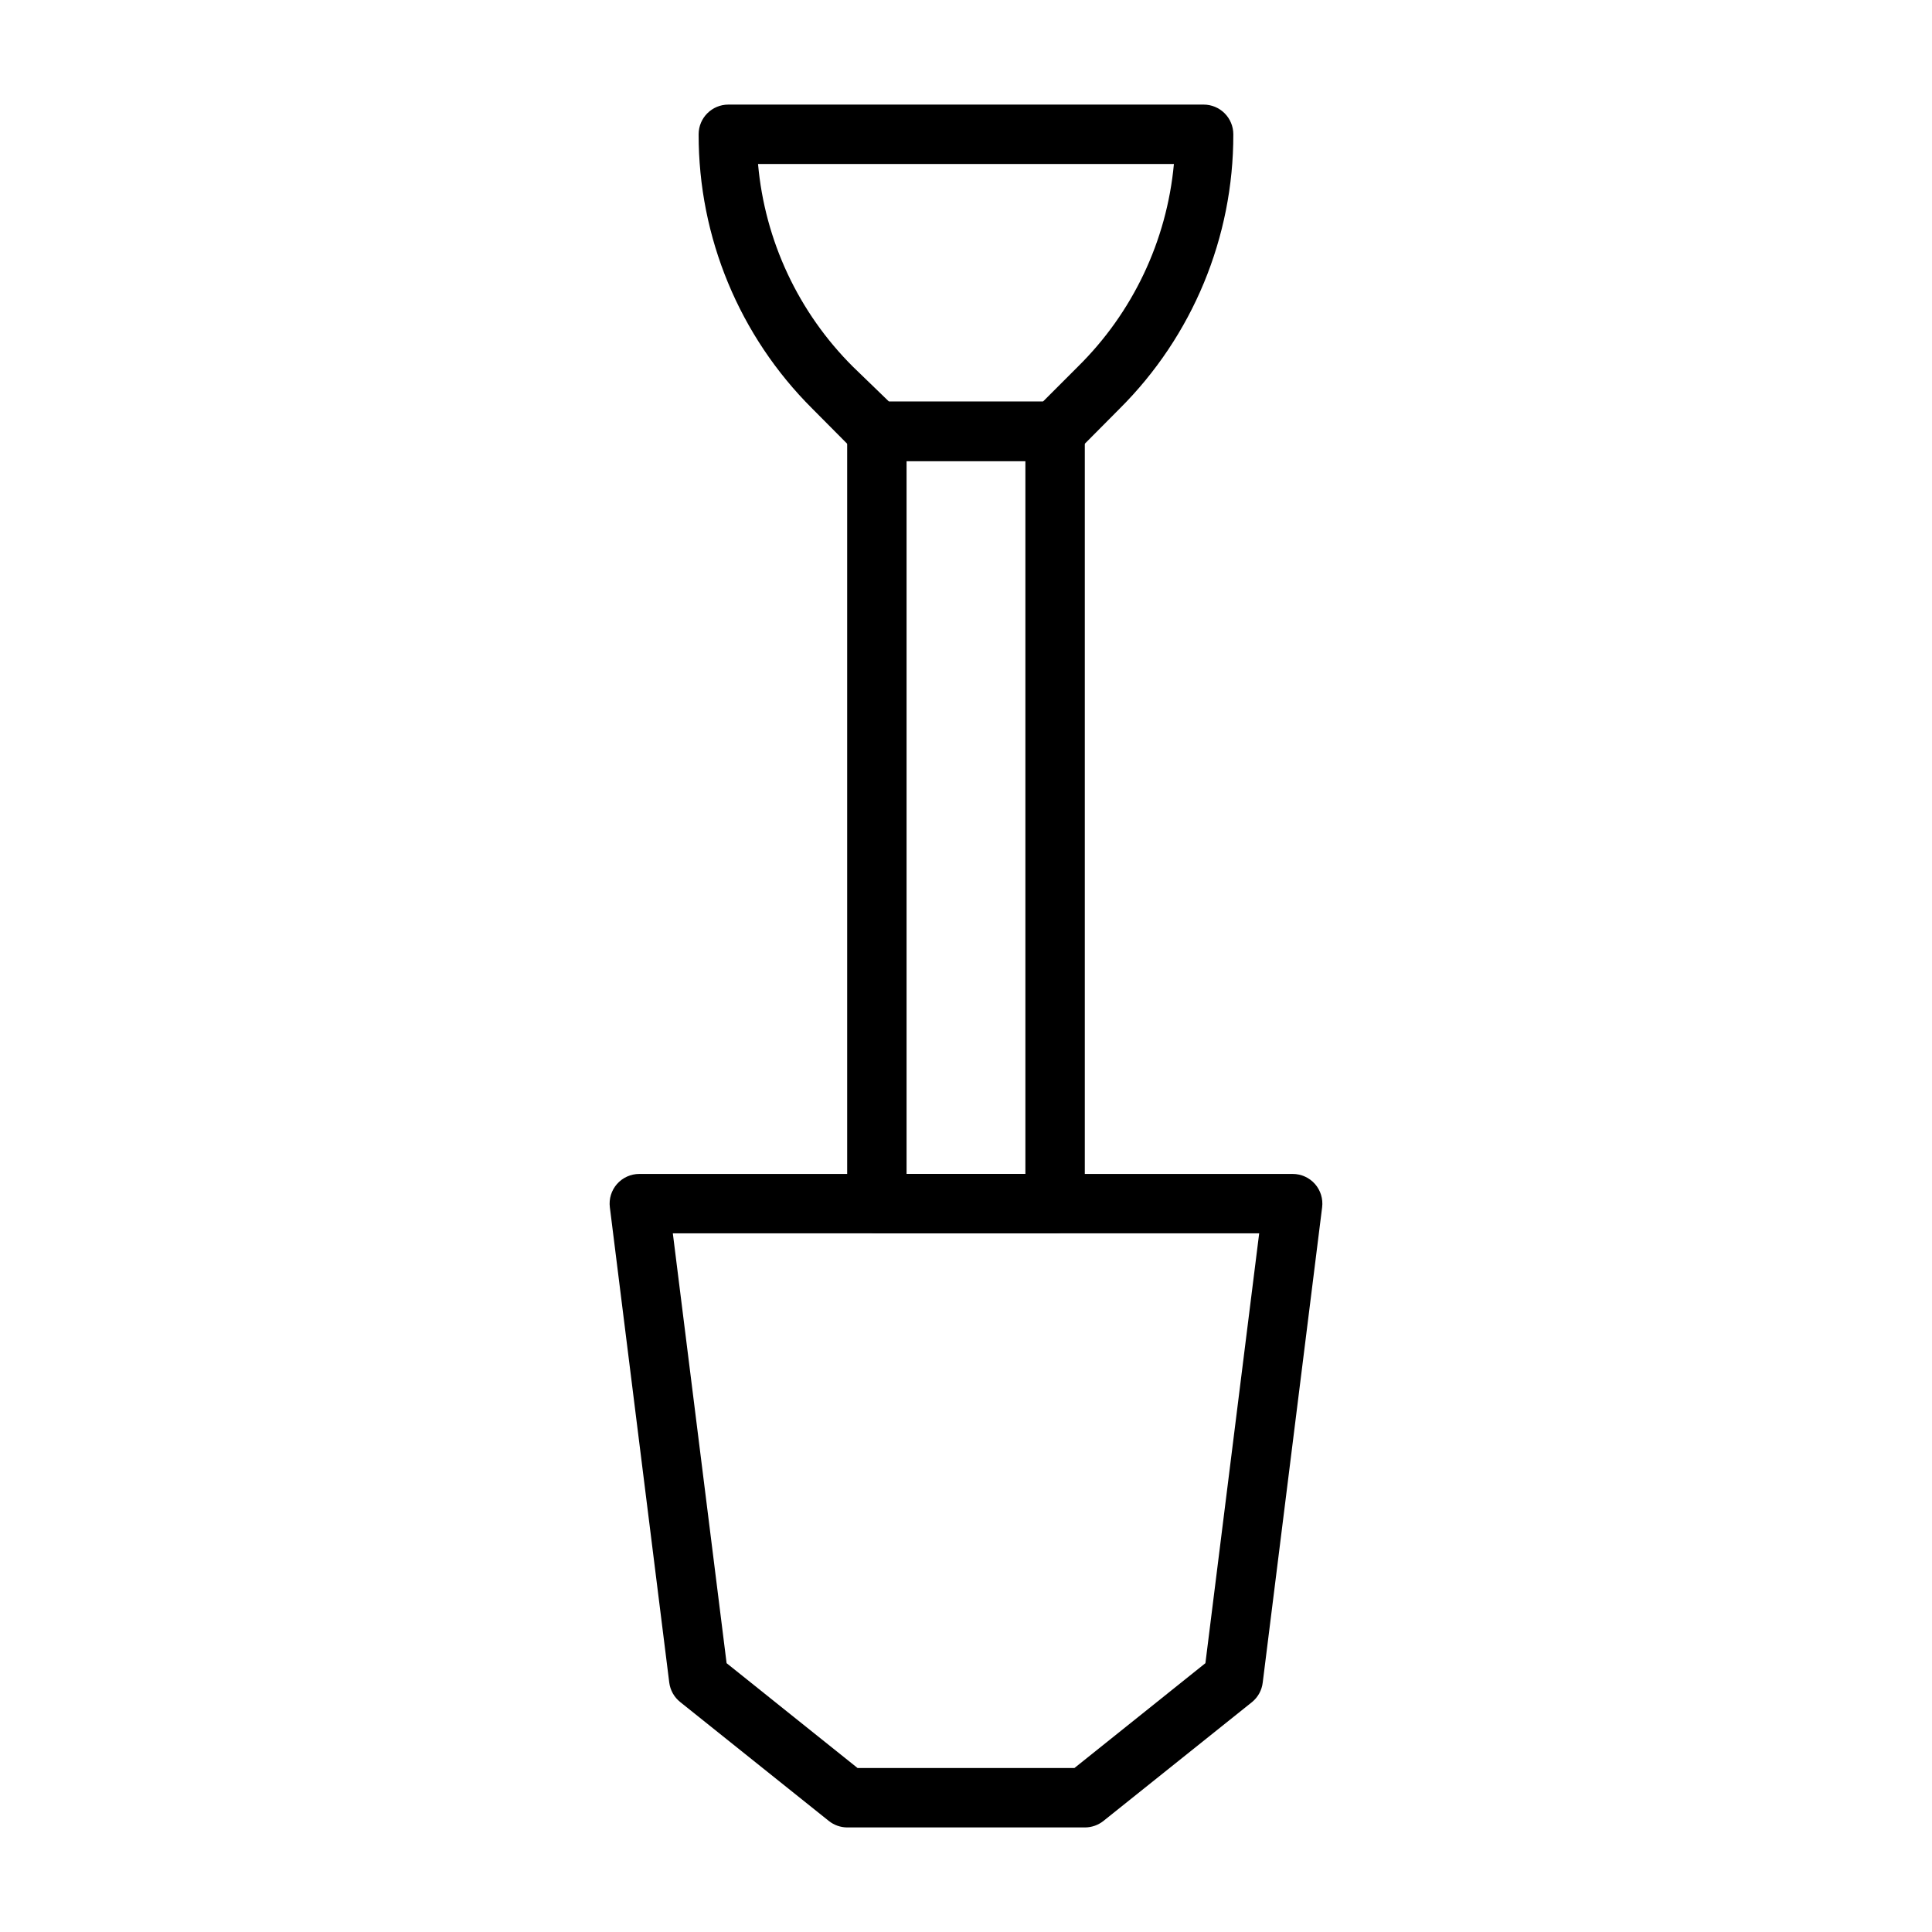
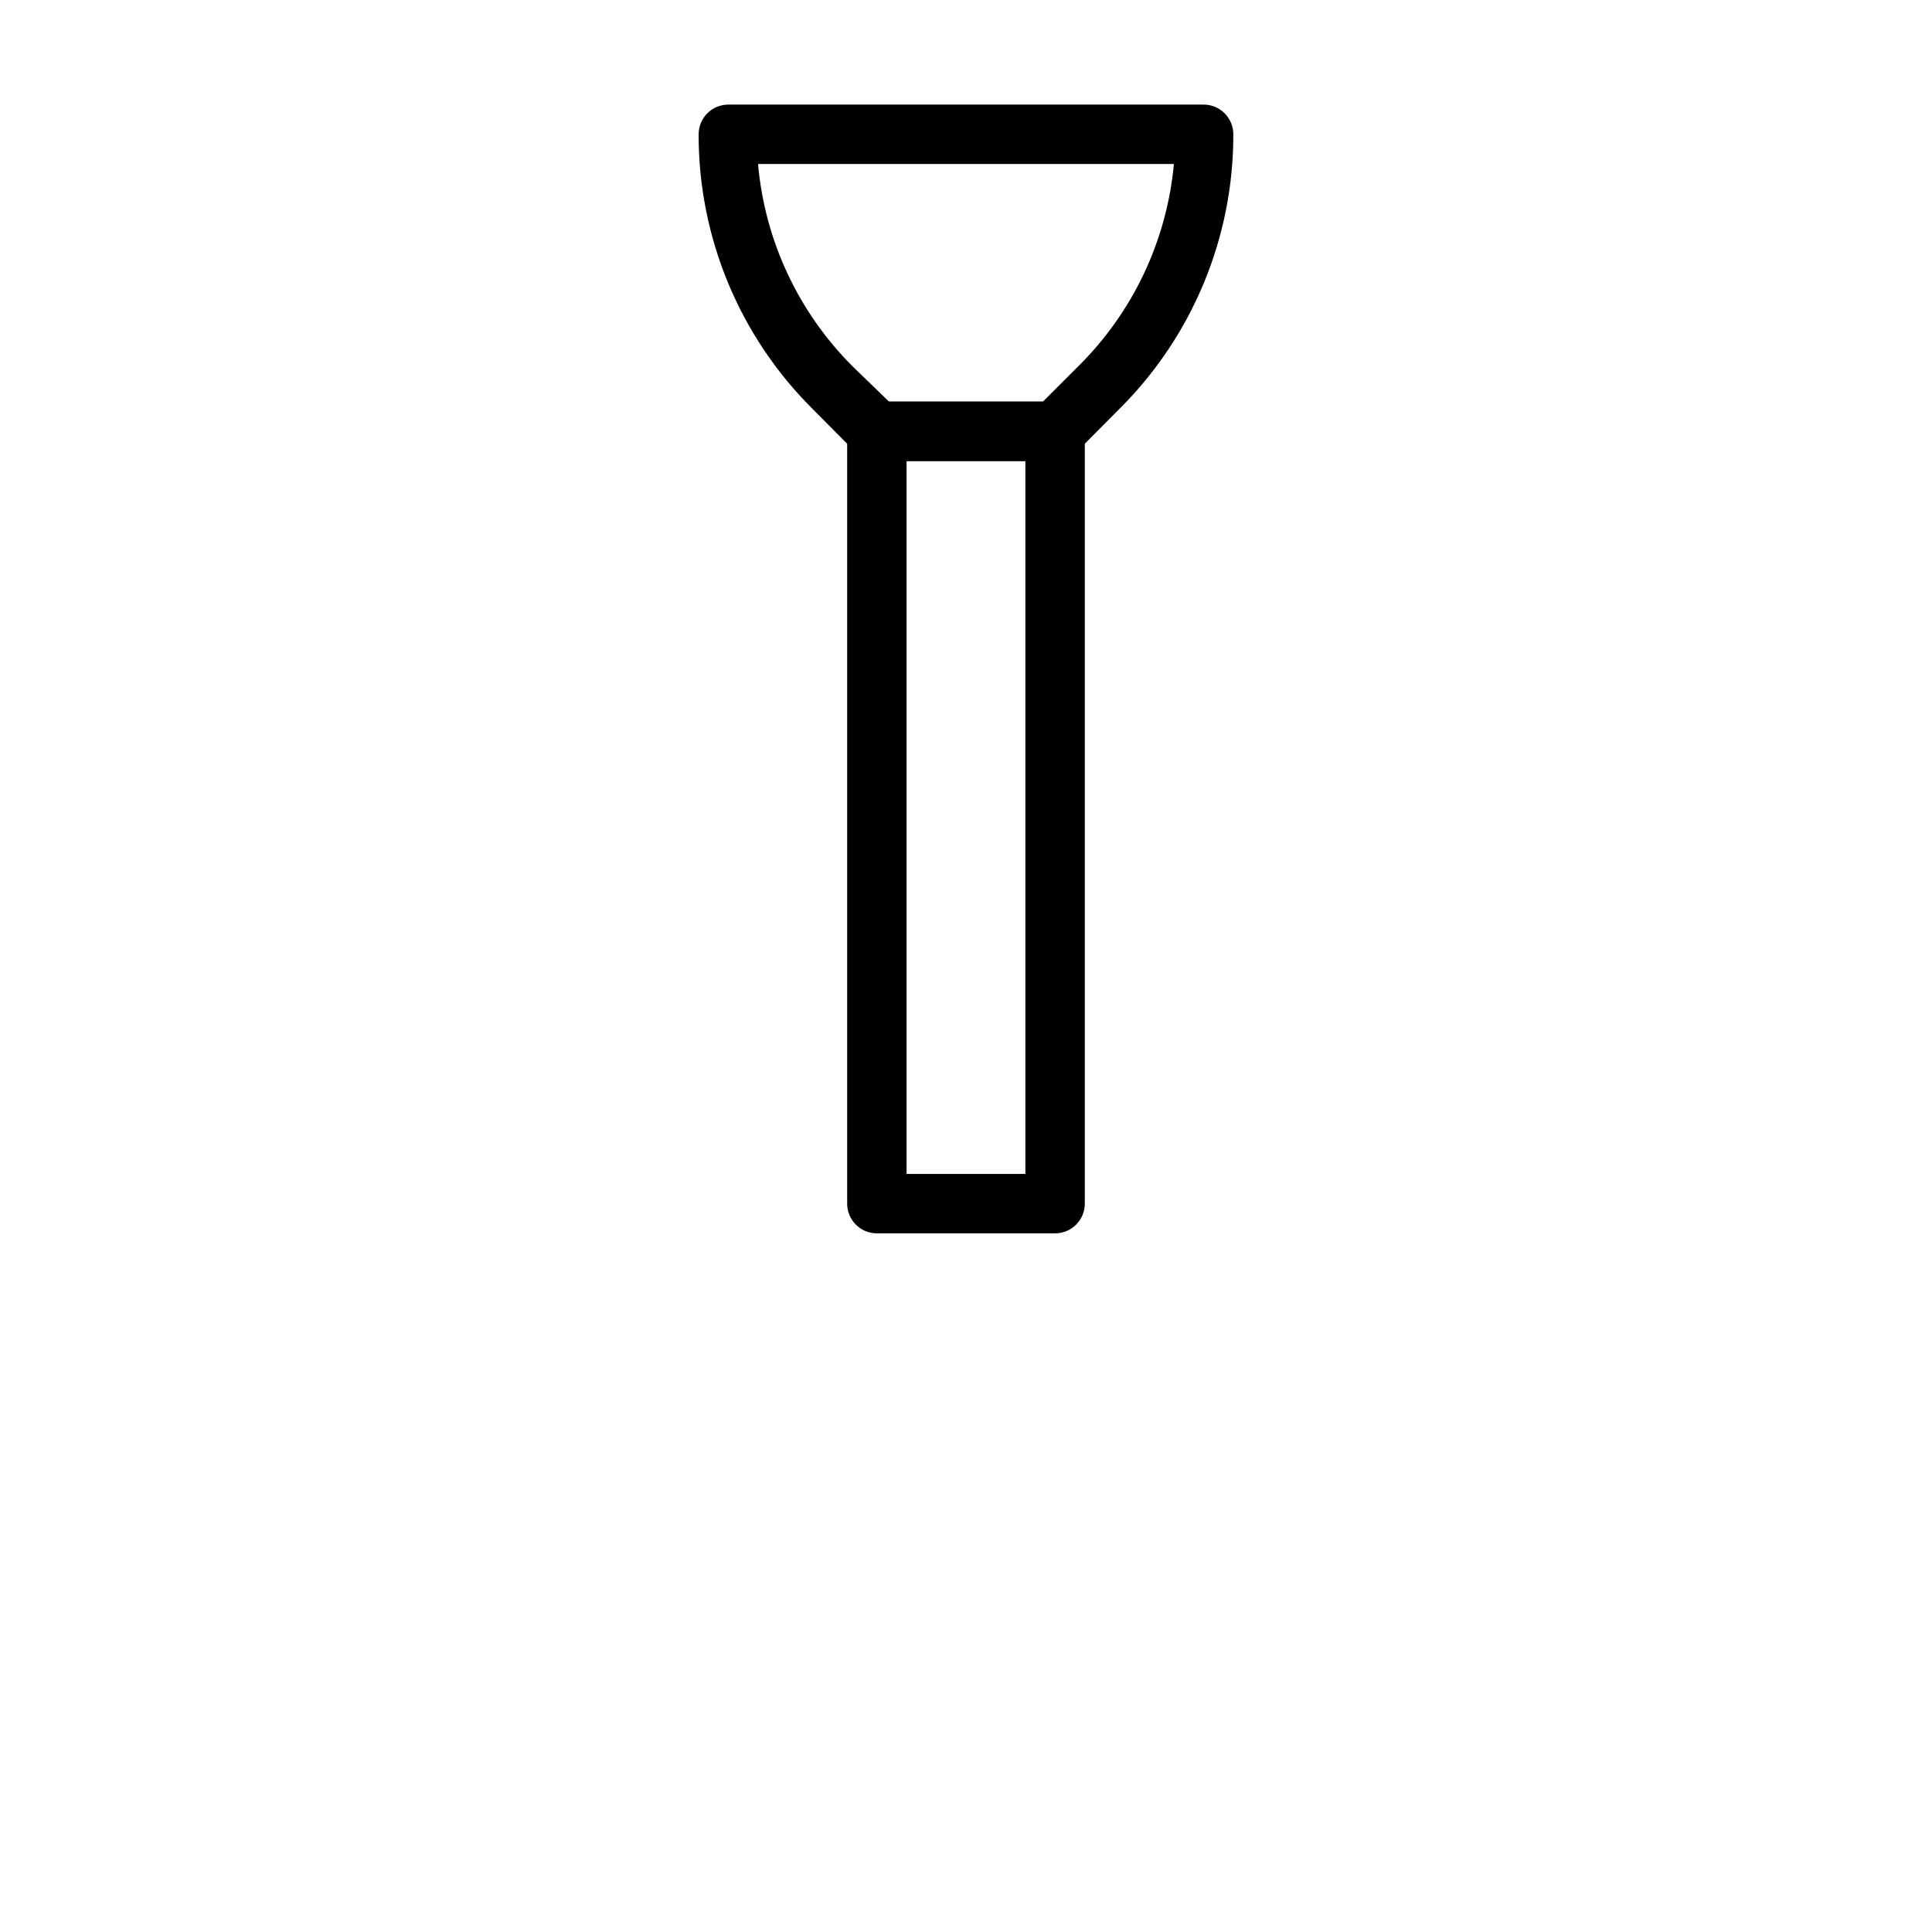
<svg xmlns="http://www.w3.org/2000/svg" fill="#000000" width="800px" height="800px" version="1.1" viewBox="144 144 512 512">
  <g>
    <path d="m423.61 470.85h-47.23c-4.348 0-7.871-3.523-7.871-7.871v-204.68c0-4.348 3.523-7.871 7.871-7.871h47.23c2.09 0 4.09 0.828 5.566 2.305 1.477 1.477 2.309 3.481 2.309 5.566v204.68c0 2.086-0.832 4.09-2.309 5.566-1.477 1.473-3.477 2.305-5.566 2.305zm-39.359-15.742h31.488v-188.93h-31.488z" />
-     <path d="m431.49 628.29h-62.977c-1.777-0.012-3.496-0.621-4.883-1.734l-39.359-31.488c-1.613-1.281-2.66-3.148-2.914-5.195l-15.742-125.95c-0.273-2.223 0.414-4.453 1.891-6.141 1.492-1.695 3.641-2.672 5.902-2.676h173.18c2.262 0.004 4.414 0.98 5.906 2.676 1.473 1.688 2.16 3.918 1.887 6.141l-15.742 125.95c-0.234 2.035-1.25 3.898-2.836 5.195l-39.359 31.488c-1.406 1.129-3.156 1.738-4.957 1.734zm-60.223-15.742h57.465l34.715-27.789 14.25-113.91h-155.39l14.25 113.91z" />
    <path d="m423.61 266.18h-47.23c-2.094 0.012-4.106-0.812-5.59-2.285l-11.492-11.57c-19.348-19.254-30.203-45.441-30.152-72.738 0-4.348 3.527-7.871 7.875-7.871h125.95c2.086 0 4.09 0.828 5.566 2.305 1.473 1.477 2.305 3.477 2.305 5.566 0.051 27.297-10.801 53.484-30.152 72.738l-11.492 11.57c-1.484 1.473-3.496 2.297-5.59 2.285zm-44.004-15.742h40.777l9.211-9.211v-0.004c14.586-14.344 23.621-33.395 25.504-53.766h-110.21c1.797 20.332 10.719 39.375 25.191 53.766z" />
  </g>
</svg>